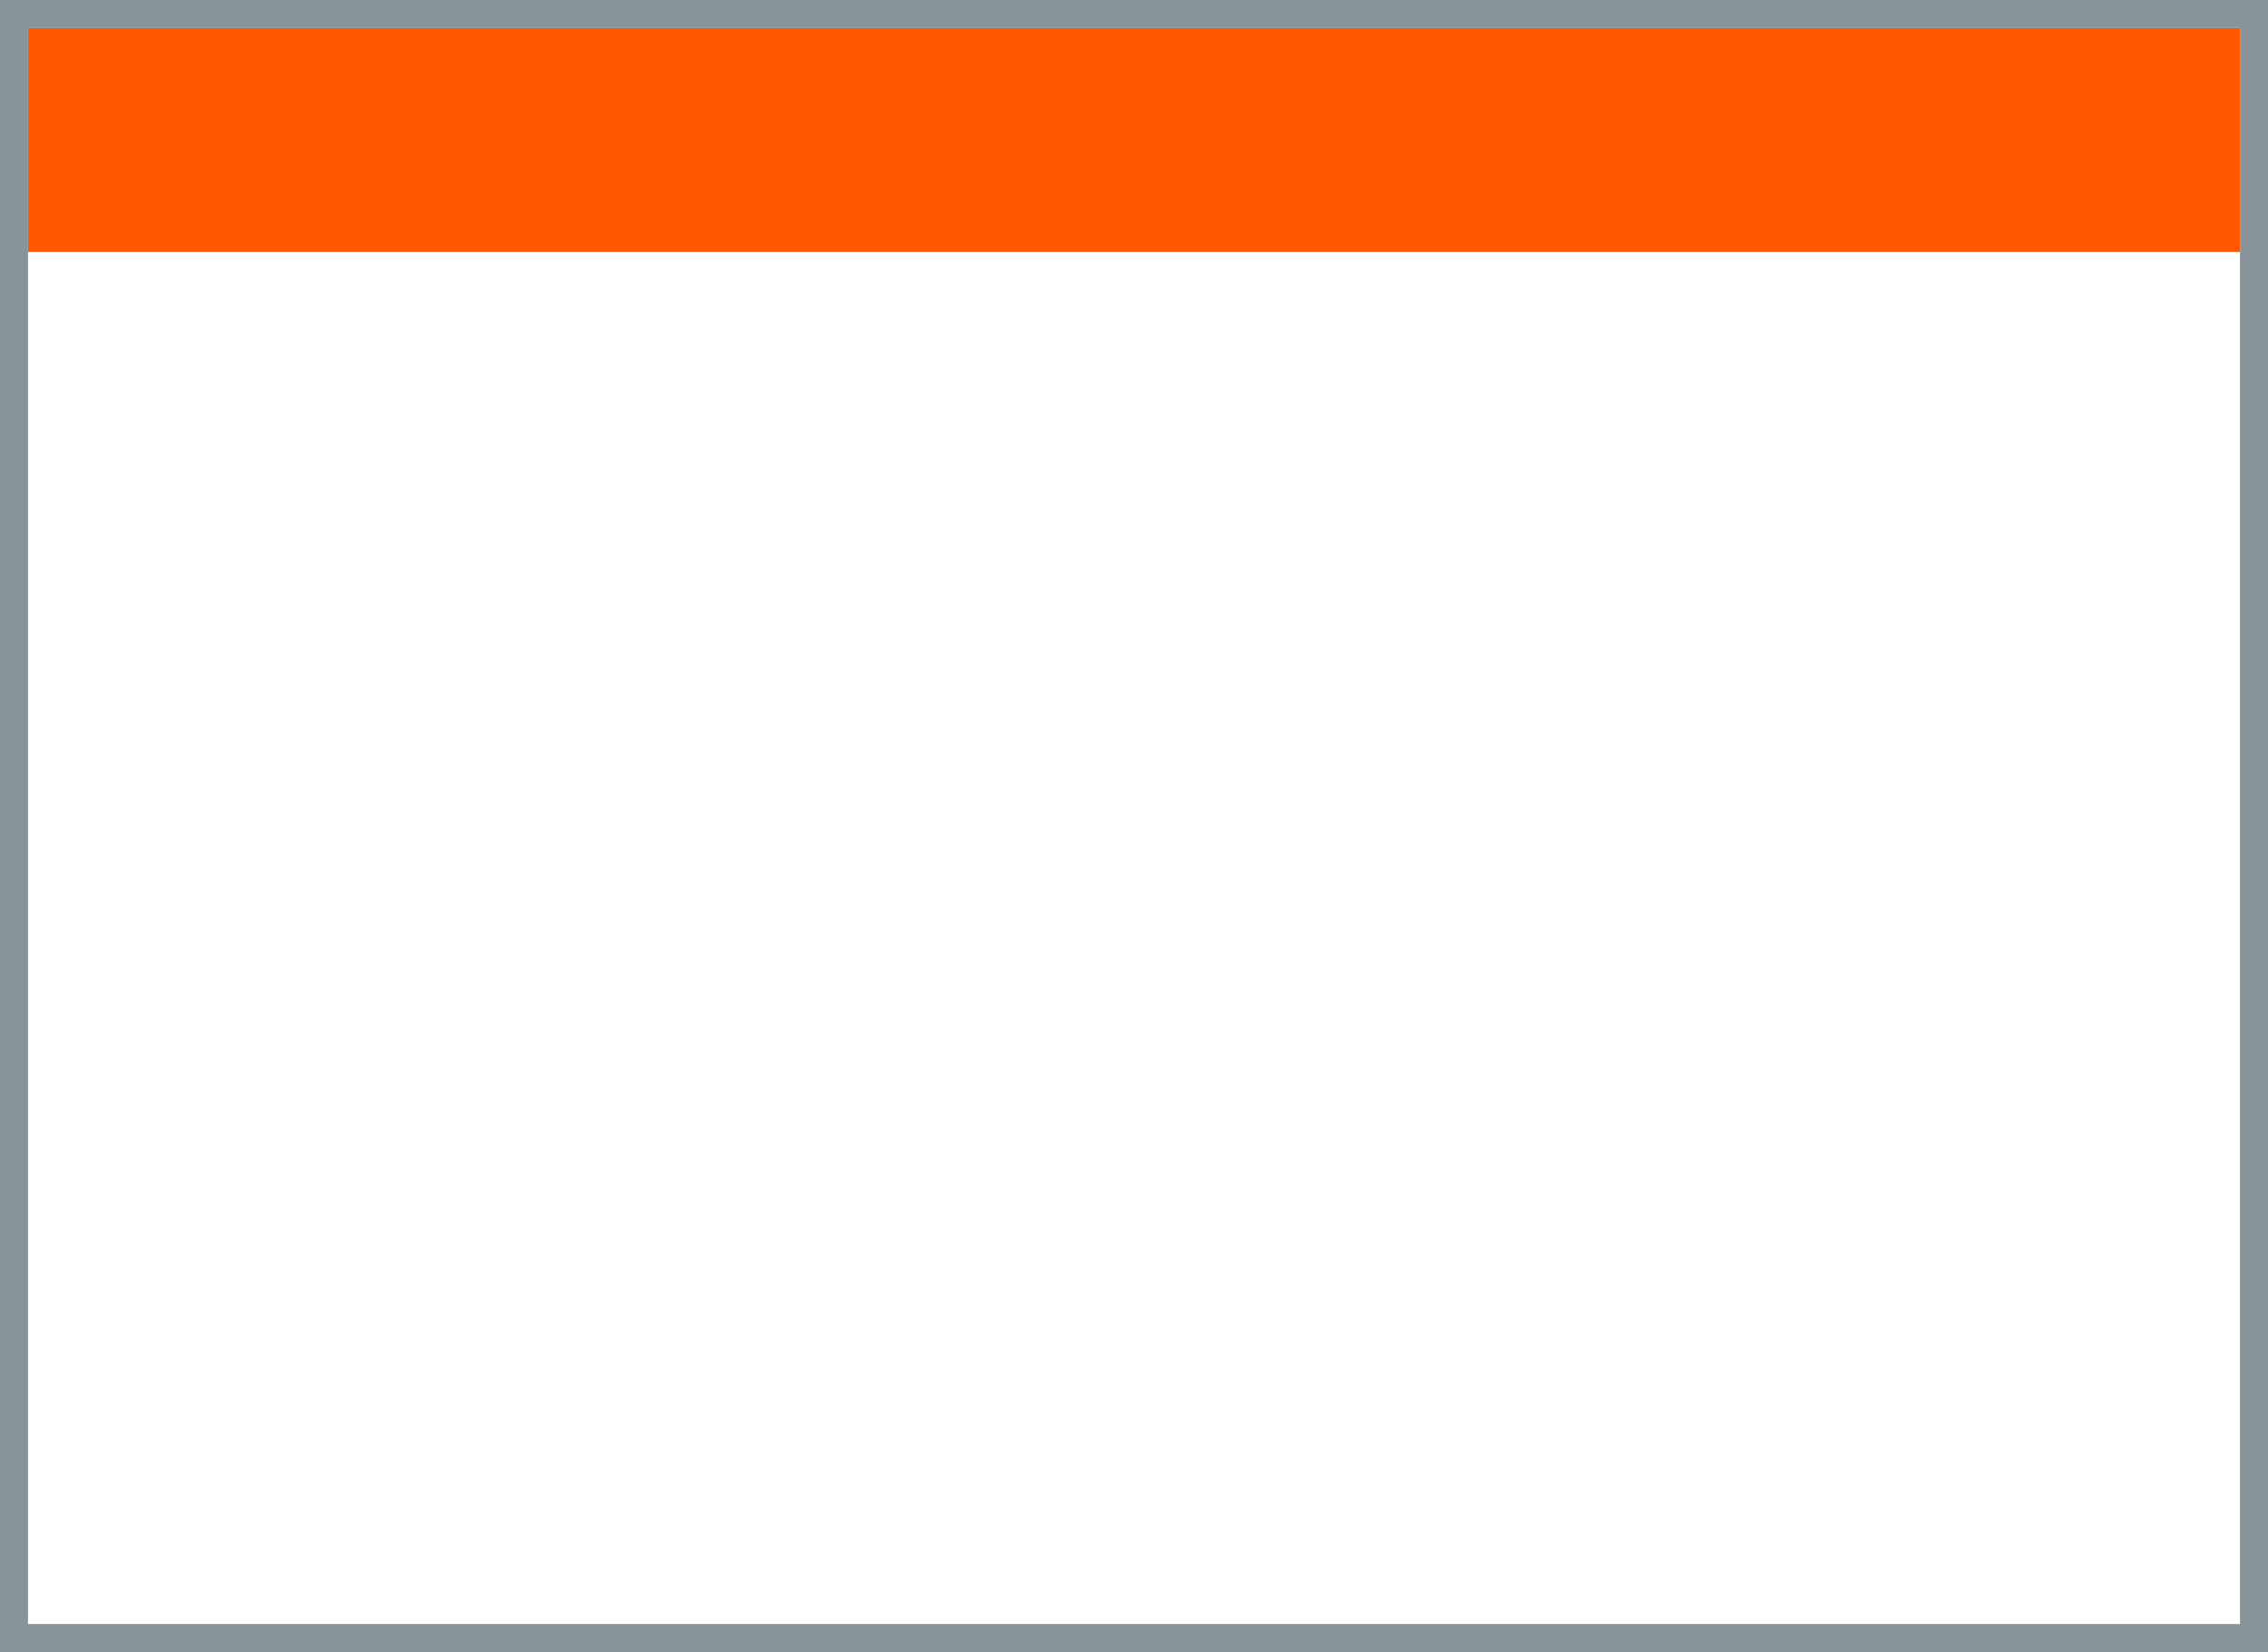
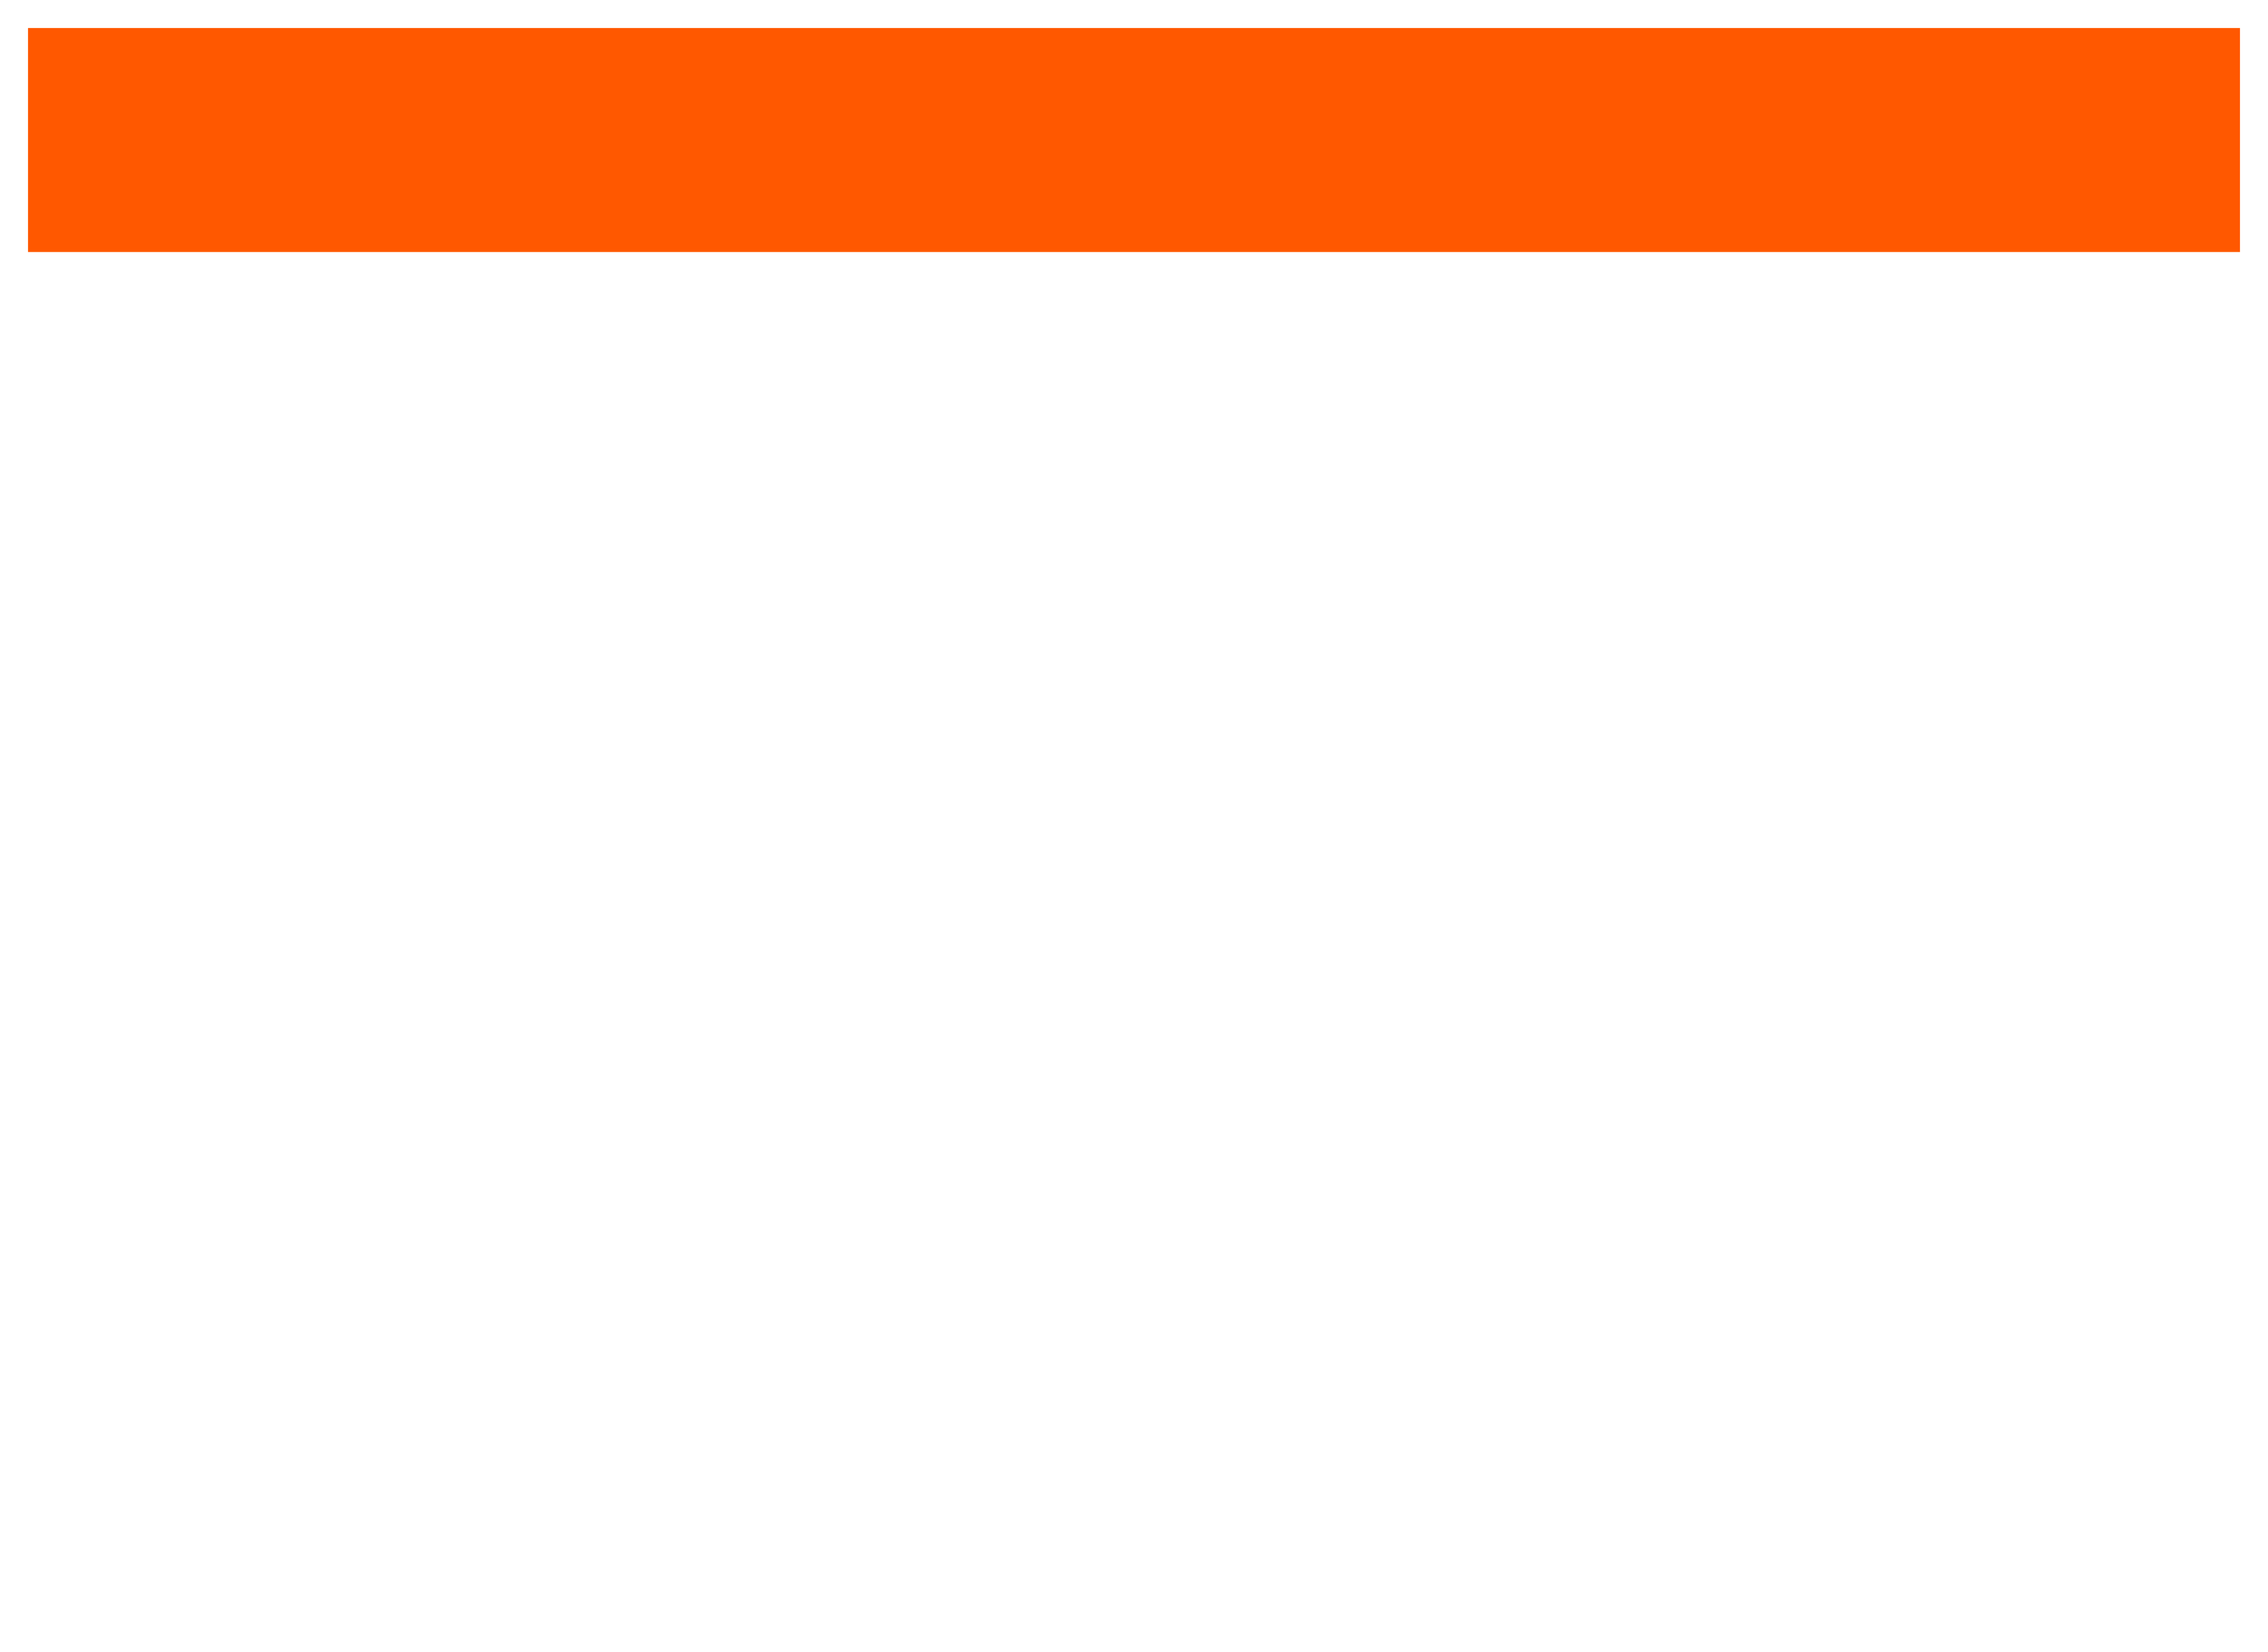
<svg xmlns="http://www.w3.org/2000/svg" id="Ebene_1" data-name="Ebene 1" width="81" height="59" viewBox="0 0 81 59">
  <defs>
    <style>.cls-1{fill:#ff5800;}.cls-2{fill:none;stroke:#88949a;}</style>
  </defs>
  <title>_</title>
  <rect class="cls-1" x="1" y="1" width="79" height="8" />
-   <rect class="cls-2" x="0.5" y="0.5" width="80" height="58" />
</svg>